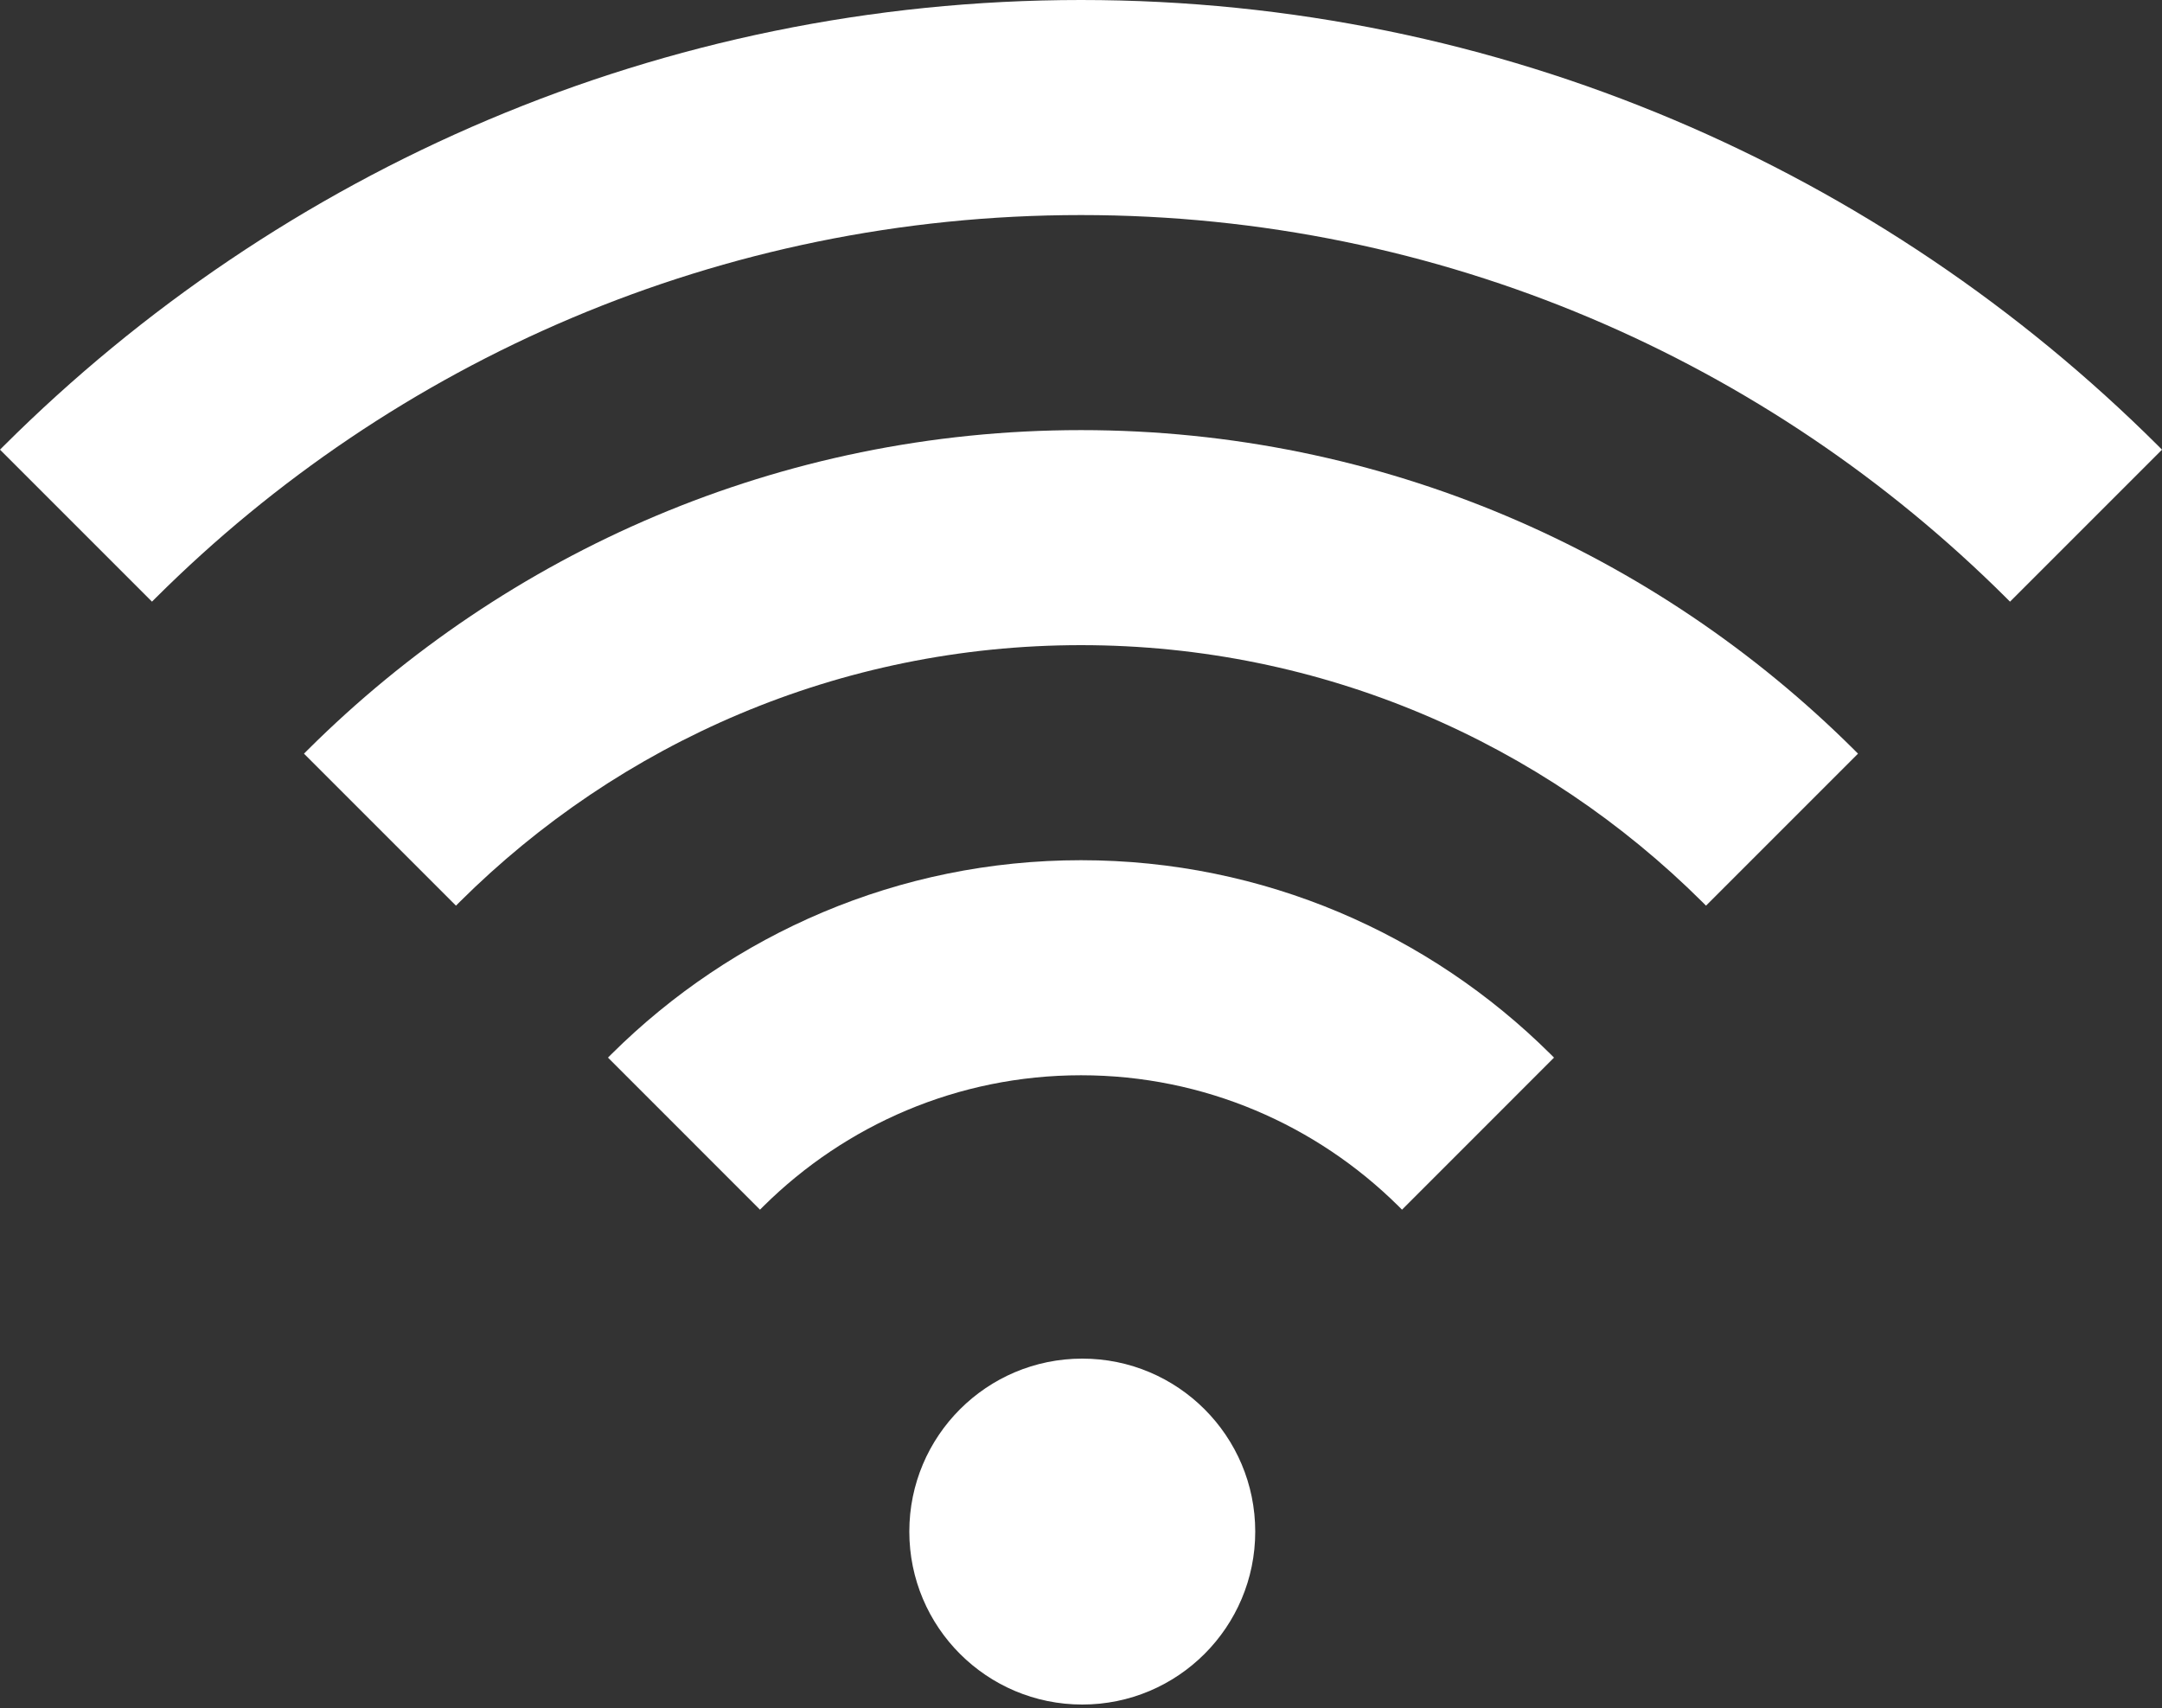
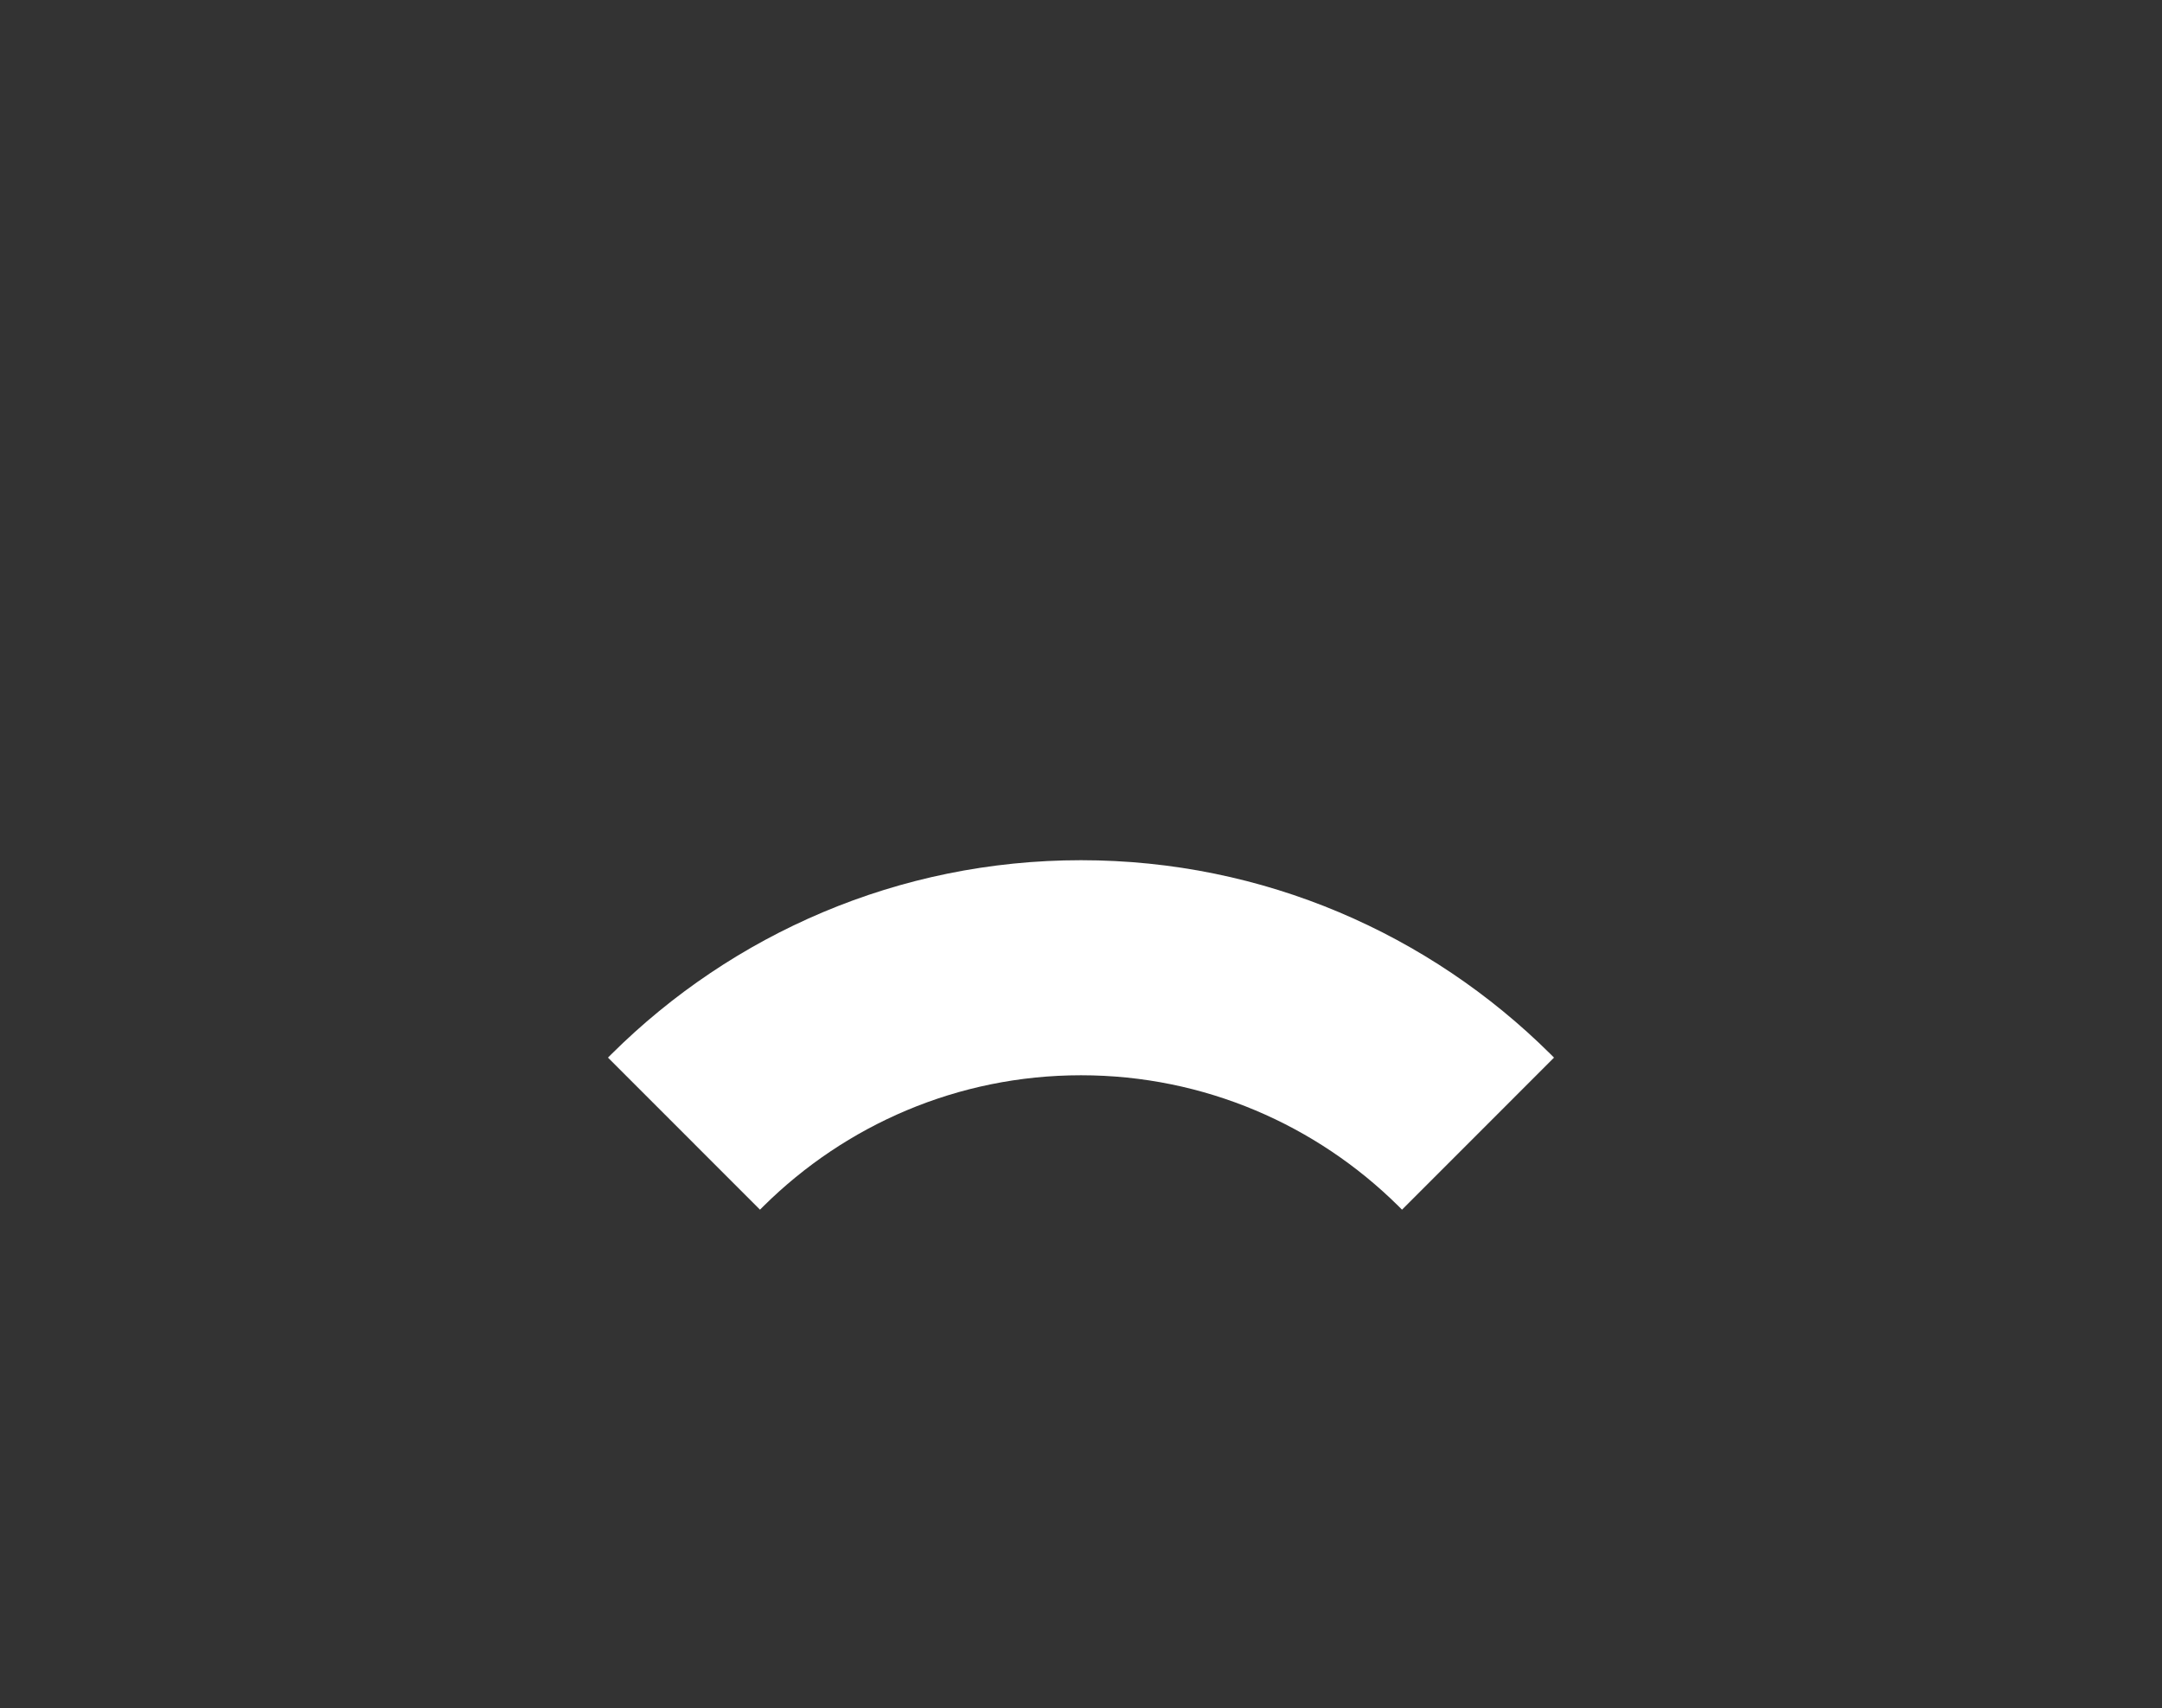
<svg xmlns="http://www.w3.org/2000/svg" width="100%" height="100%" viewBox="0 0 100 79" version="1.1" xml:space="preserve" style="fill-rule:evenodd;clip-rule:evenodd;stroke-linejoin:round;stroke-miterlimit:2;">
  <rect x="0" y="0" width="100" height="79" fill="#333333" stroke="none" />
  <path d="M71.703,48.742c-5.576,-5.531 -13.246,-8.955 -21.703,-8.955c-8.457,-0 -16.127,3.424 -21.703,8.955c-0.059,0.059 -0.118,0.117 -0.176,0.176l7.032,7.033c0.058,-0.059 0.117,-0.119 0.176,-0.176c3.775,-3.732 8.957,-6.041 14.671,-6.041c5.715,-0 10.896,2.309 14.672,6.041c0.059,0.057 0.117,0.117 0.176,0.176l7.031,-7.033c-0.059,-0.059 -0.117,-0.117 -0.176,-0.176Z" style="fill:#fff;fill-rule:nonzero;" />
-   <path d="M85.764,34.683c-9.178,-9.135 -21.823,-14.789 -35.764,-14.789c-13.941,0 -26.585,5.655 -35.764,14.789c-0.059,0.058 -0.118,0.117 -0.176,0.176l7.03,7.03c0.058,-0.059 0.117,-0.117 0.176,-0.176c7.378,-7.334 17.535,-11.873 28.734,-11.873c11.199,0 21.355,4.539 28.733,11.873c0.059,0.059 0.118,0.117 0.176,0.176l7.03,-7.03c-0.058,-0.059 -0.117,-0.118 -0.175,-0.176Z" style="fill:#fff;fill-rule:nonzero;" />
-   <path d="M99.824,20.622c-12.781,-12.736 -30.398,-20.622 -49.824,-20.622c-19.426,0 -37.043,7.886 -49.824,20.622c-0.058,0.059 -0.117,0.118 -0.176,0.176l7.03,7.03c0.059,-0.059 0.117,-0.117 0.176,-0.176c10.98,-10.935 26.11,-17.705 42.794,-17.705c16.684,0 31.814,6.771 42.794,17.706c0.059,0.059 0.117,0.117 0.176,0.176l7.03,-7.03c-0.059,-0.059 -0.117,-0.118 -0.176,-0.177Z" style="fill:#fff;fill-rule:nonzero;" />
-   <circle cx="50.059" cy="70.84" r="8" style="fill:#fff;" />
</svg>